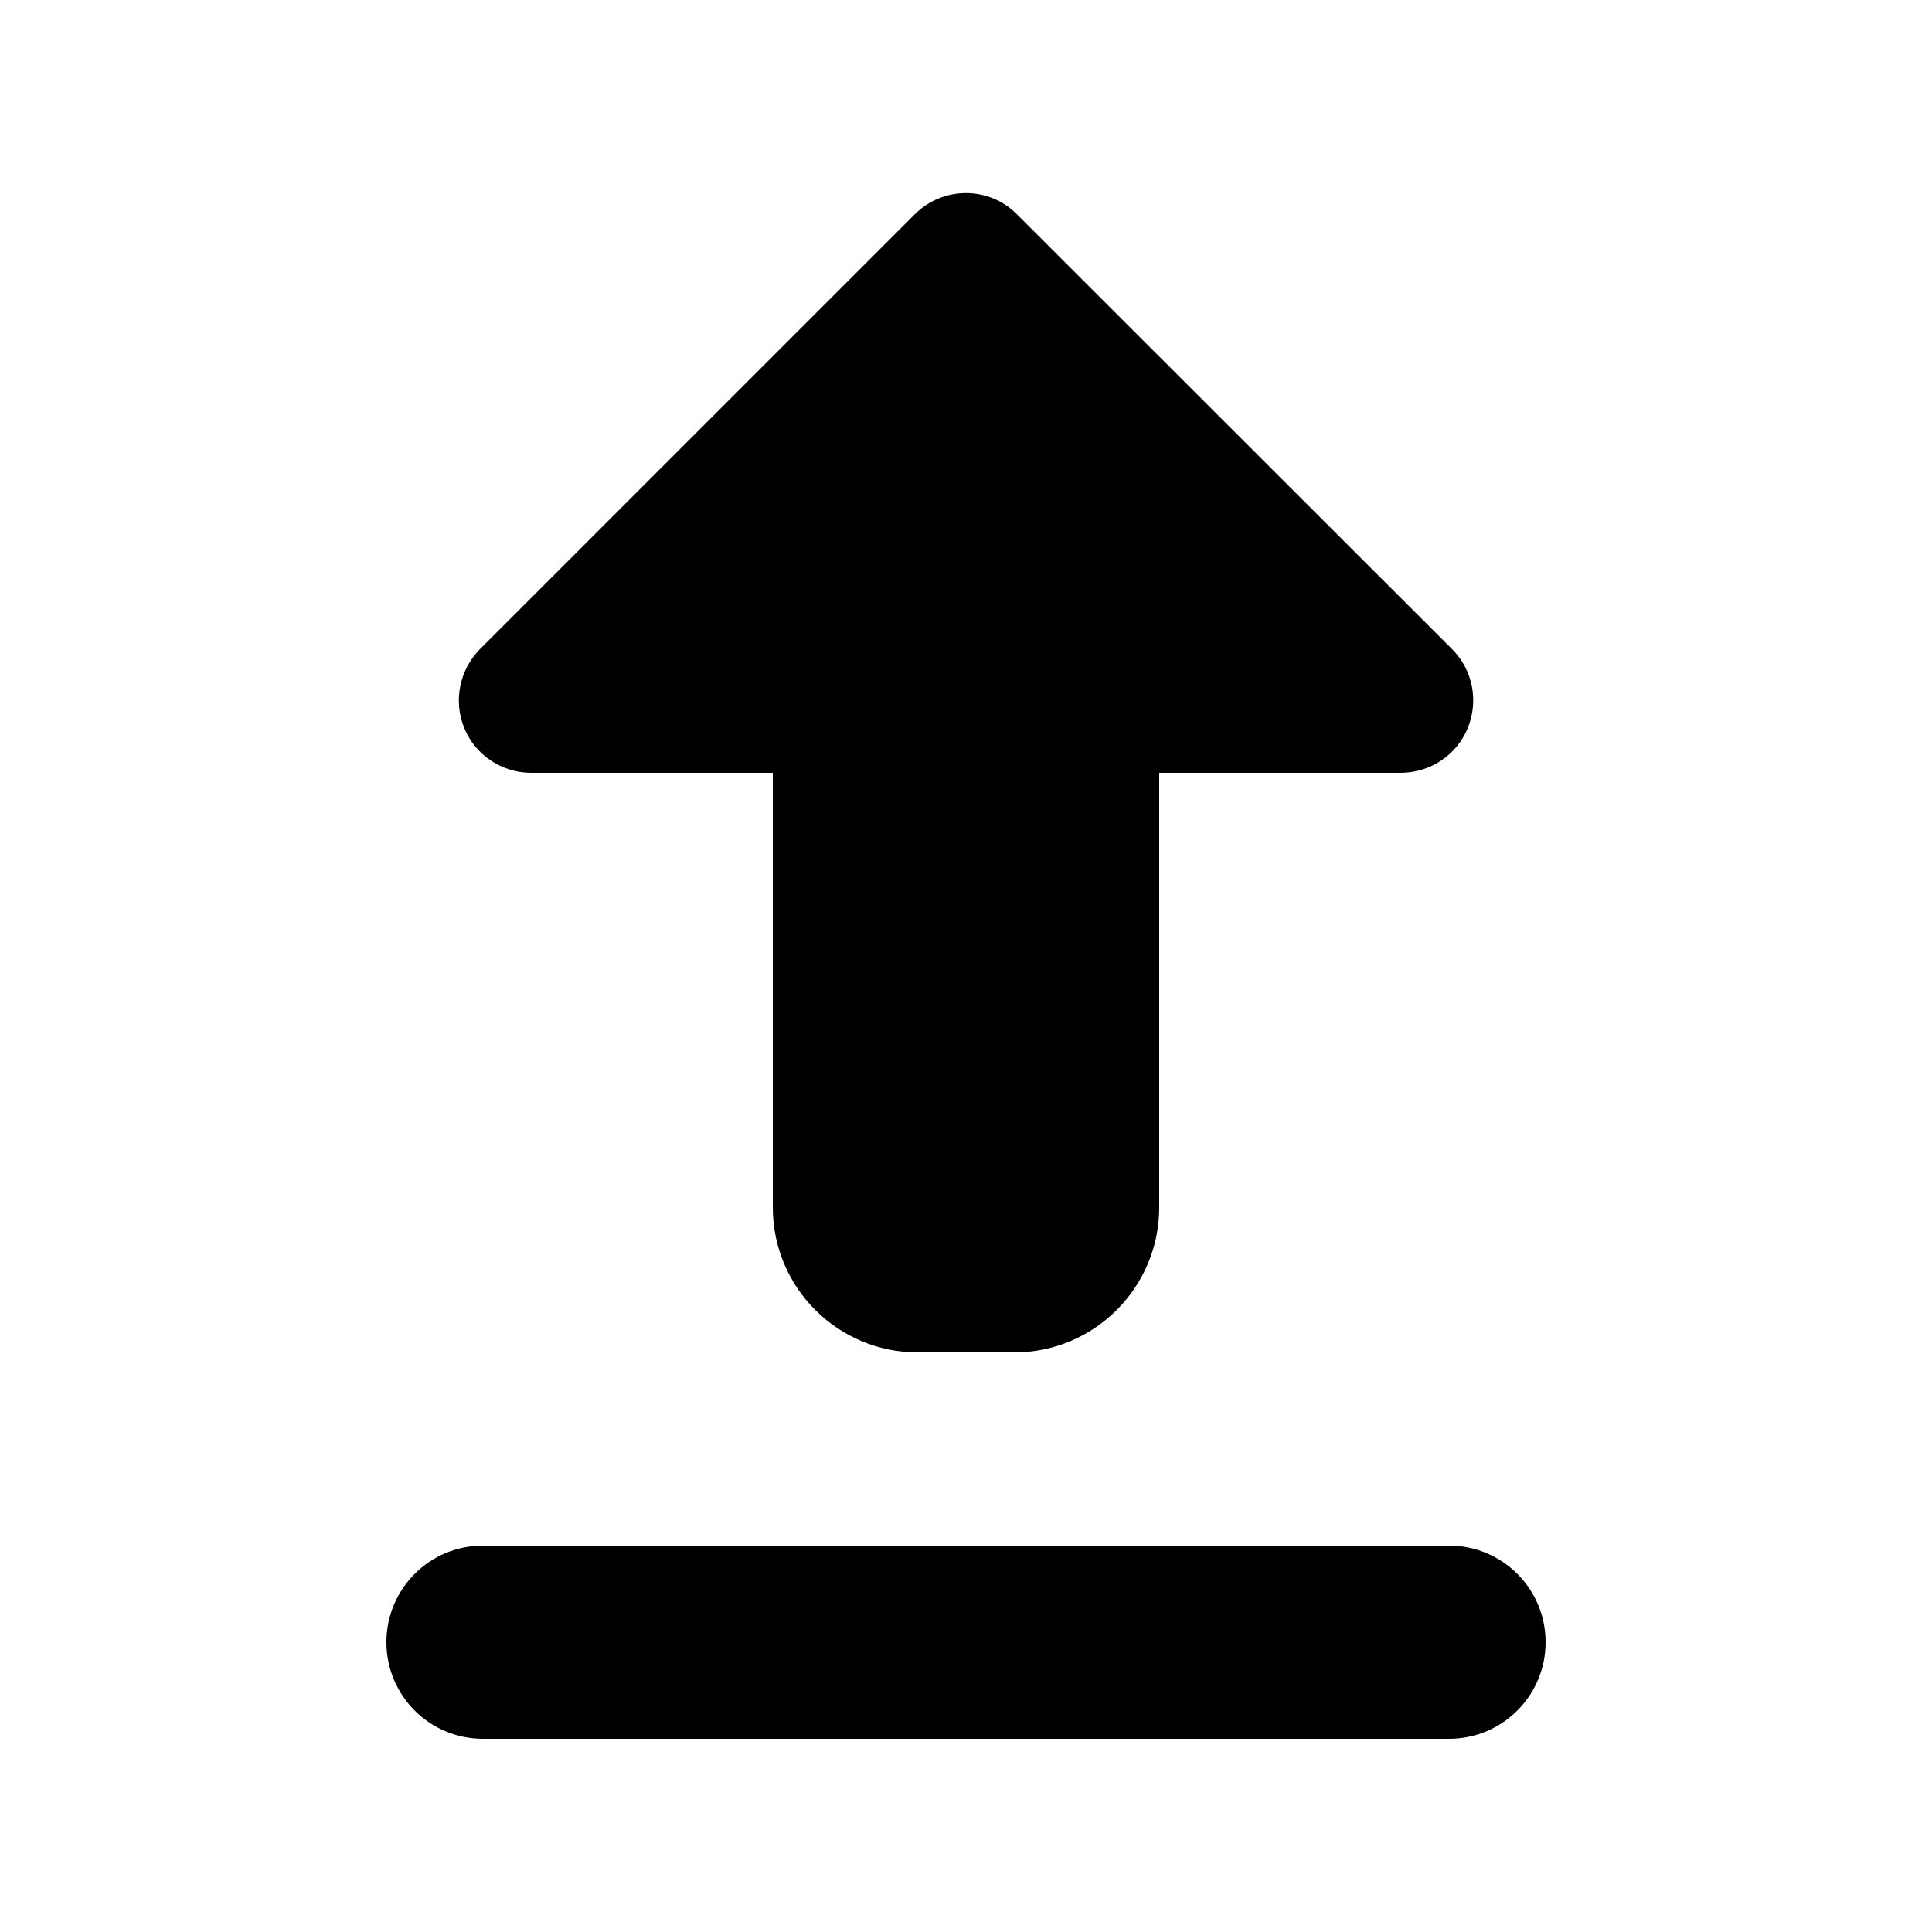
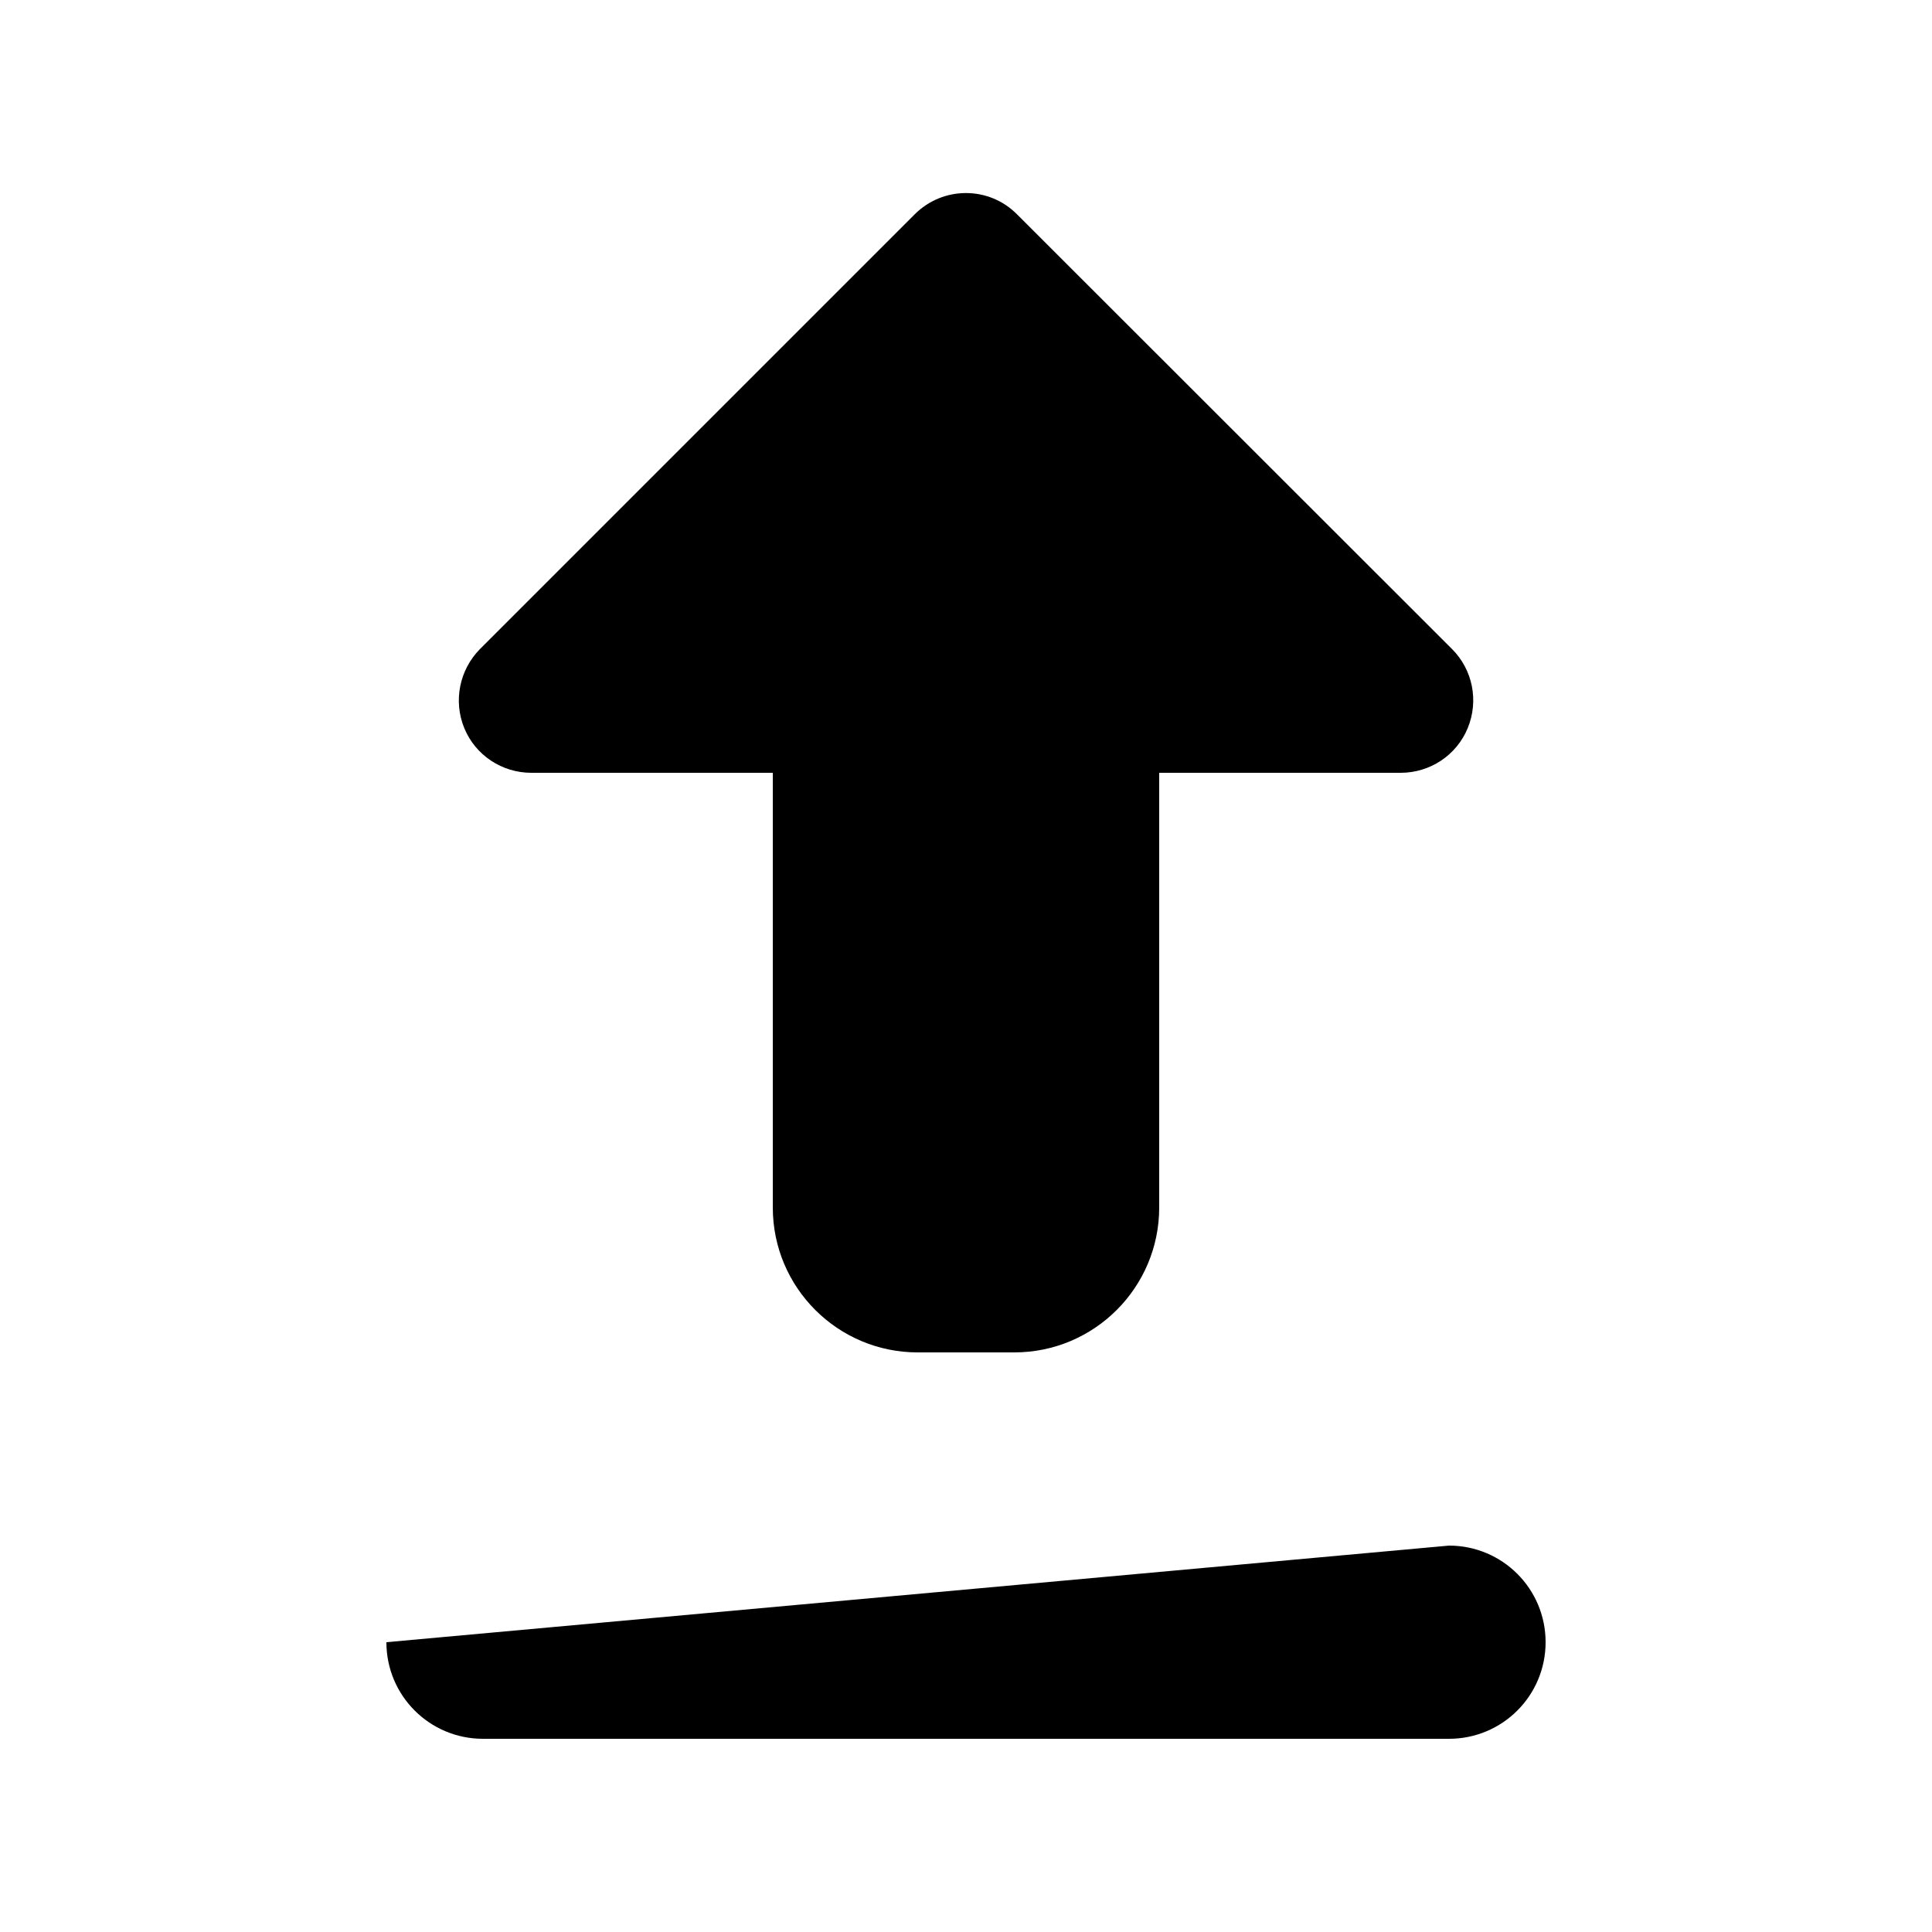
<svg xmlns="http://www.w3.org/2000/svg" viewBox="0 0 640 640">
-   <path fill="currentColor" d="M303 71C312.4 61.6 327.6 61.6 336.9 71L481 215C487.9 221.9 489.9 232.2 486.2 241.2C482.5 250.2 473.7 256 464 256L384 256L384 400C384 426.5 362.5 448 336 448L304 448C277.5 448 256 426.5 256 400L256 256L176 256C166.3 256 157.5 250.2 153.8 241.2C150.1 232.2 152.2 221.9 159 215L303 71zM128 544C128 526.3 142.3 512 160 512L480 512C497.7 512 512 526.3 512 544C512 561.7 497.7 576 480 576L160 576C142.3 576 128 561.7 128 544z" />
+   <path fill="currentColor" d="M303 71C312.4 61.6 327.6 61.6 336.9 71L481 215C487.9 221.9 489.9 232.2 486.2 241.2C482.5 250.2 473.7 256 464 256L384 256L384 400C384 426.5 362.5 448 336 448L304 448C277.5 448 256 426.5 256 400L256 256L176 256C166.3 256 157.5 250.2 153.8 241.2C150.1 232.2 152.2 221.9 159 215L303 71zM128 544L480 512C497.7 512 512 526.3 512 544C512 561.7 497.7 576 480 576L160 576C142.3 576 128 561.7 128 544z" />
</svg>